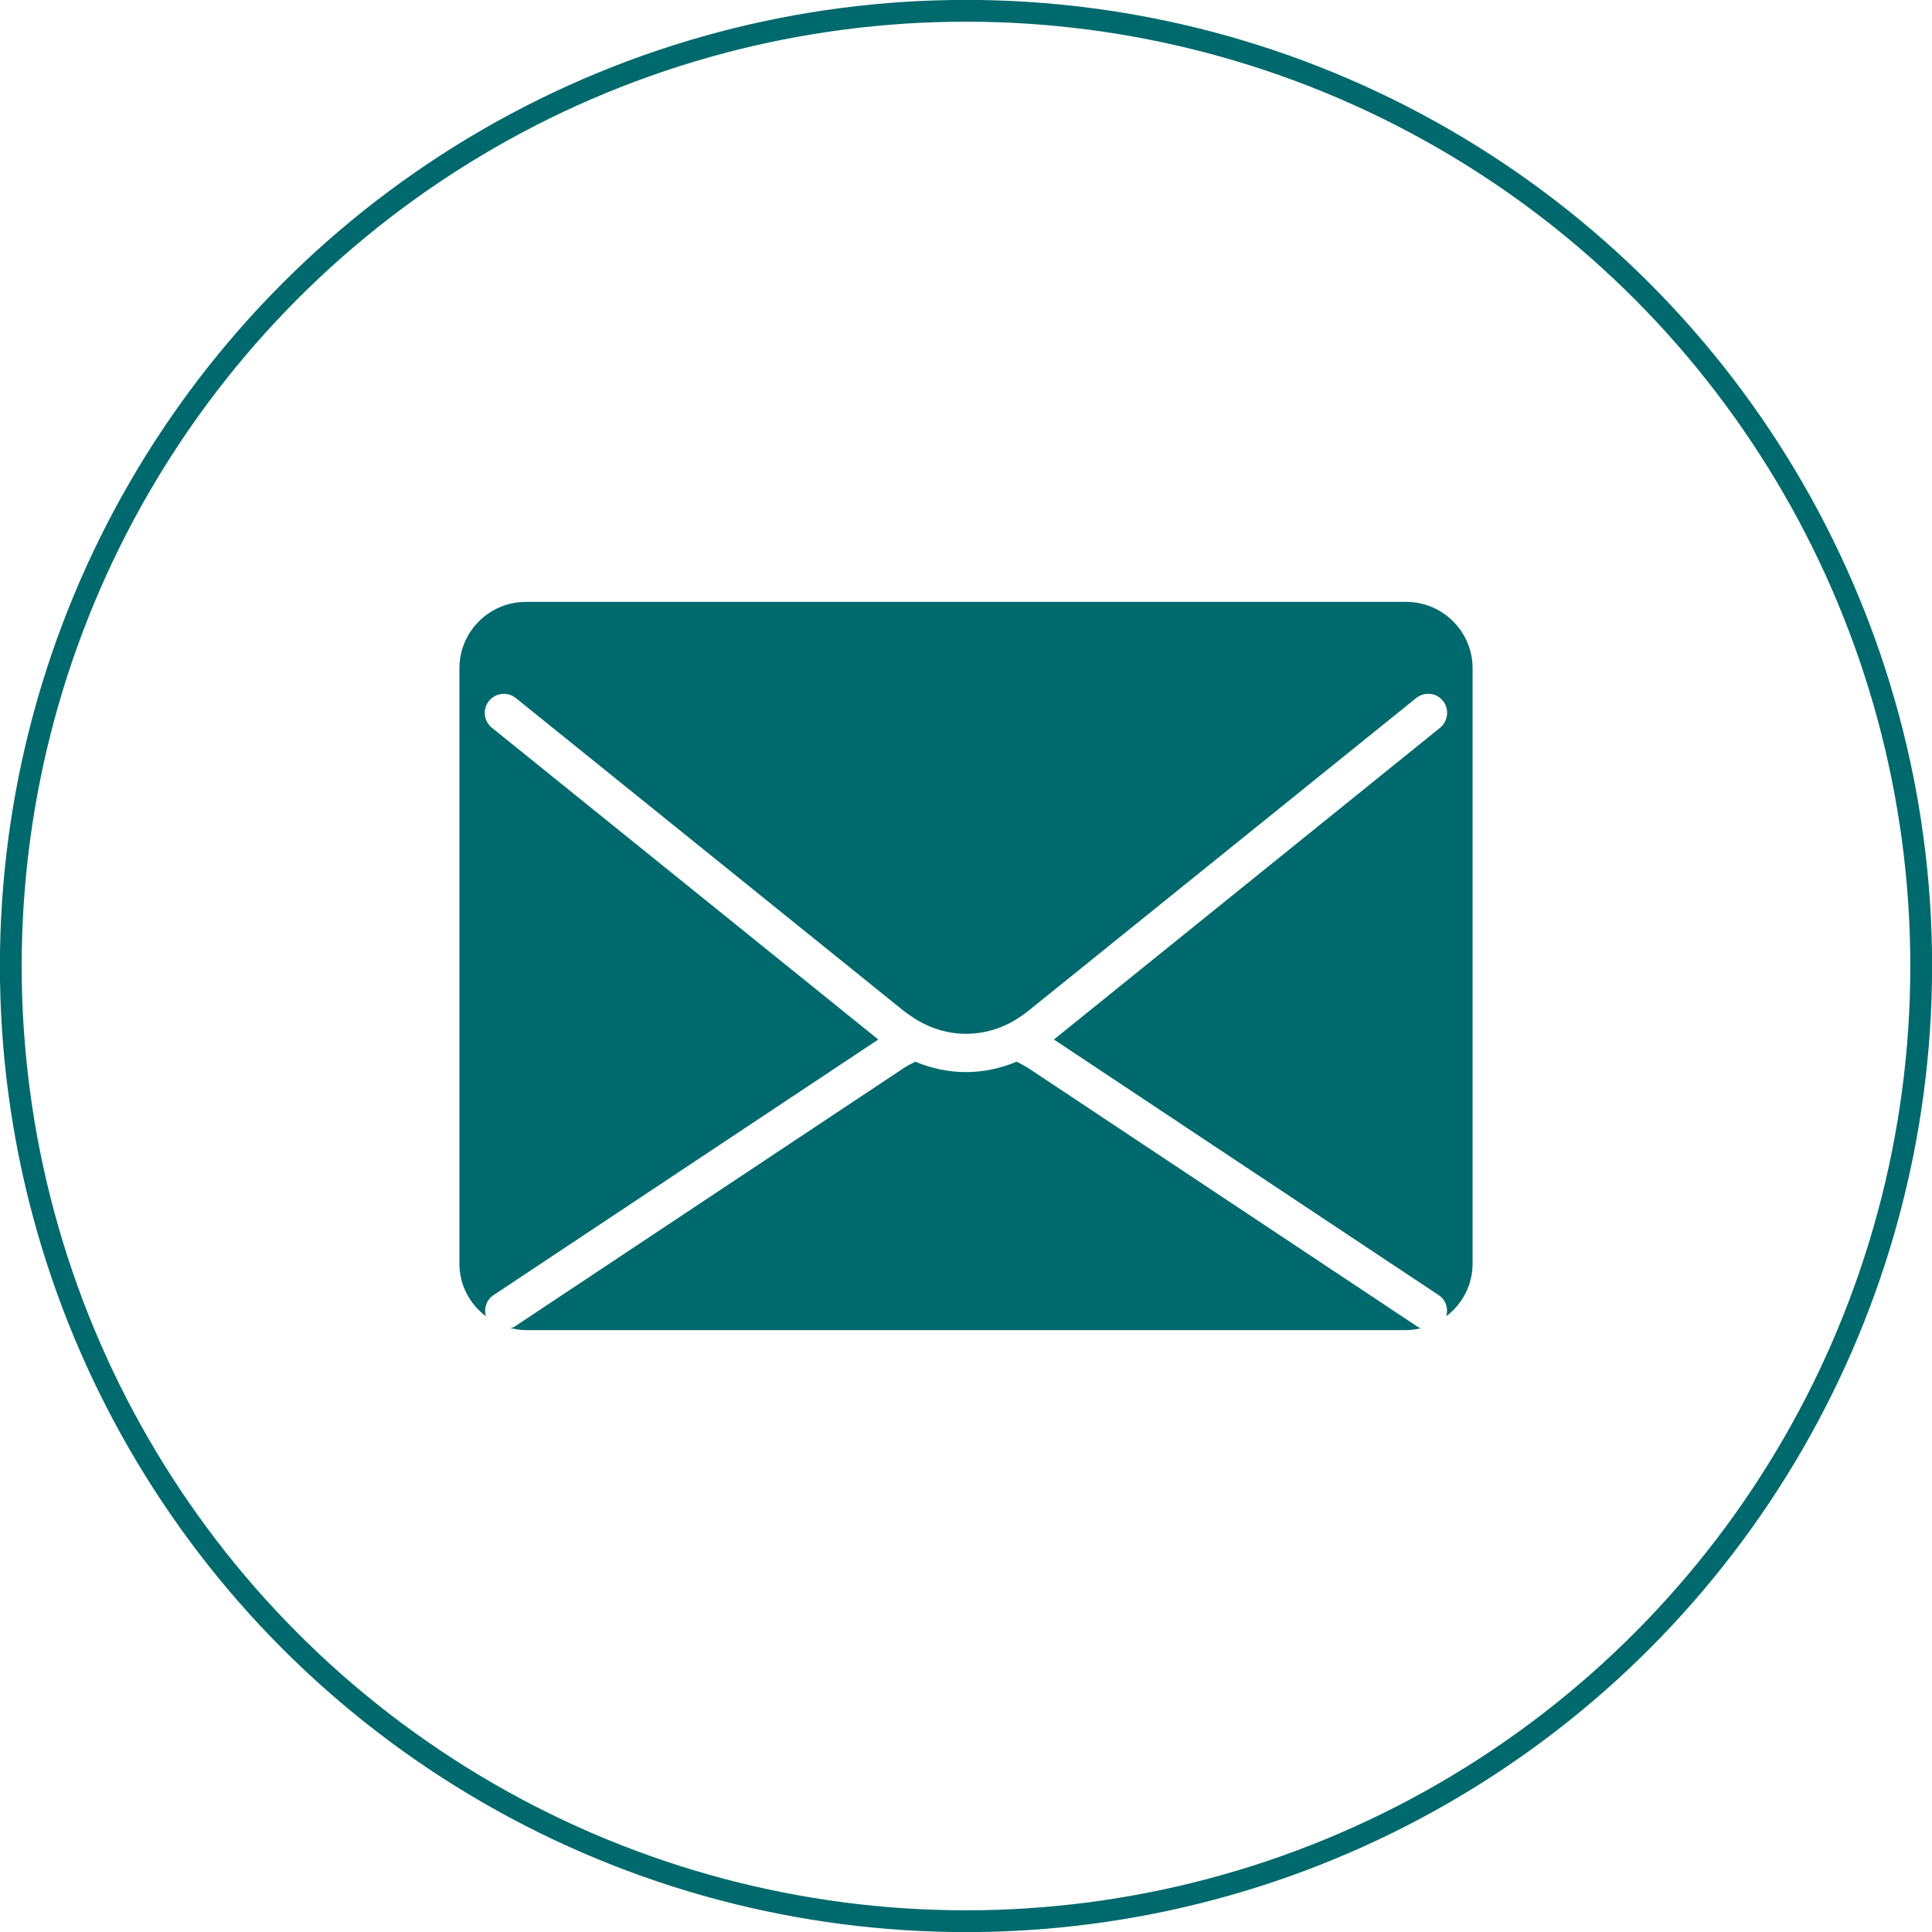
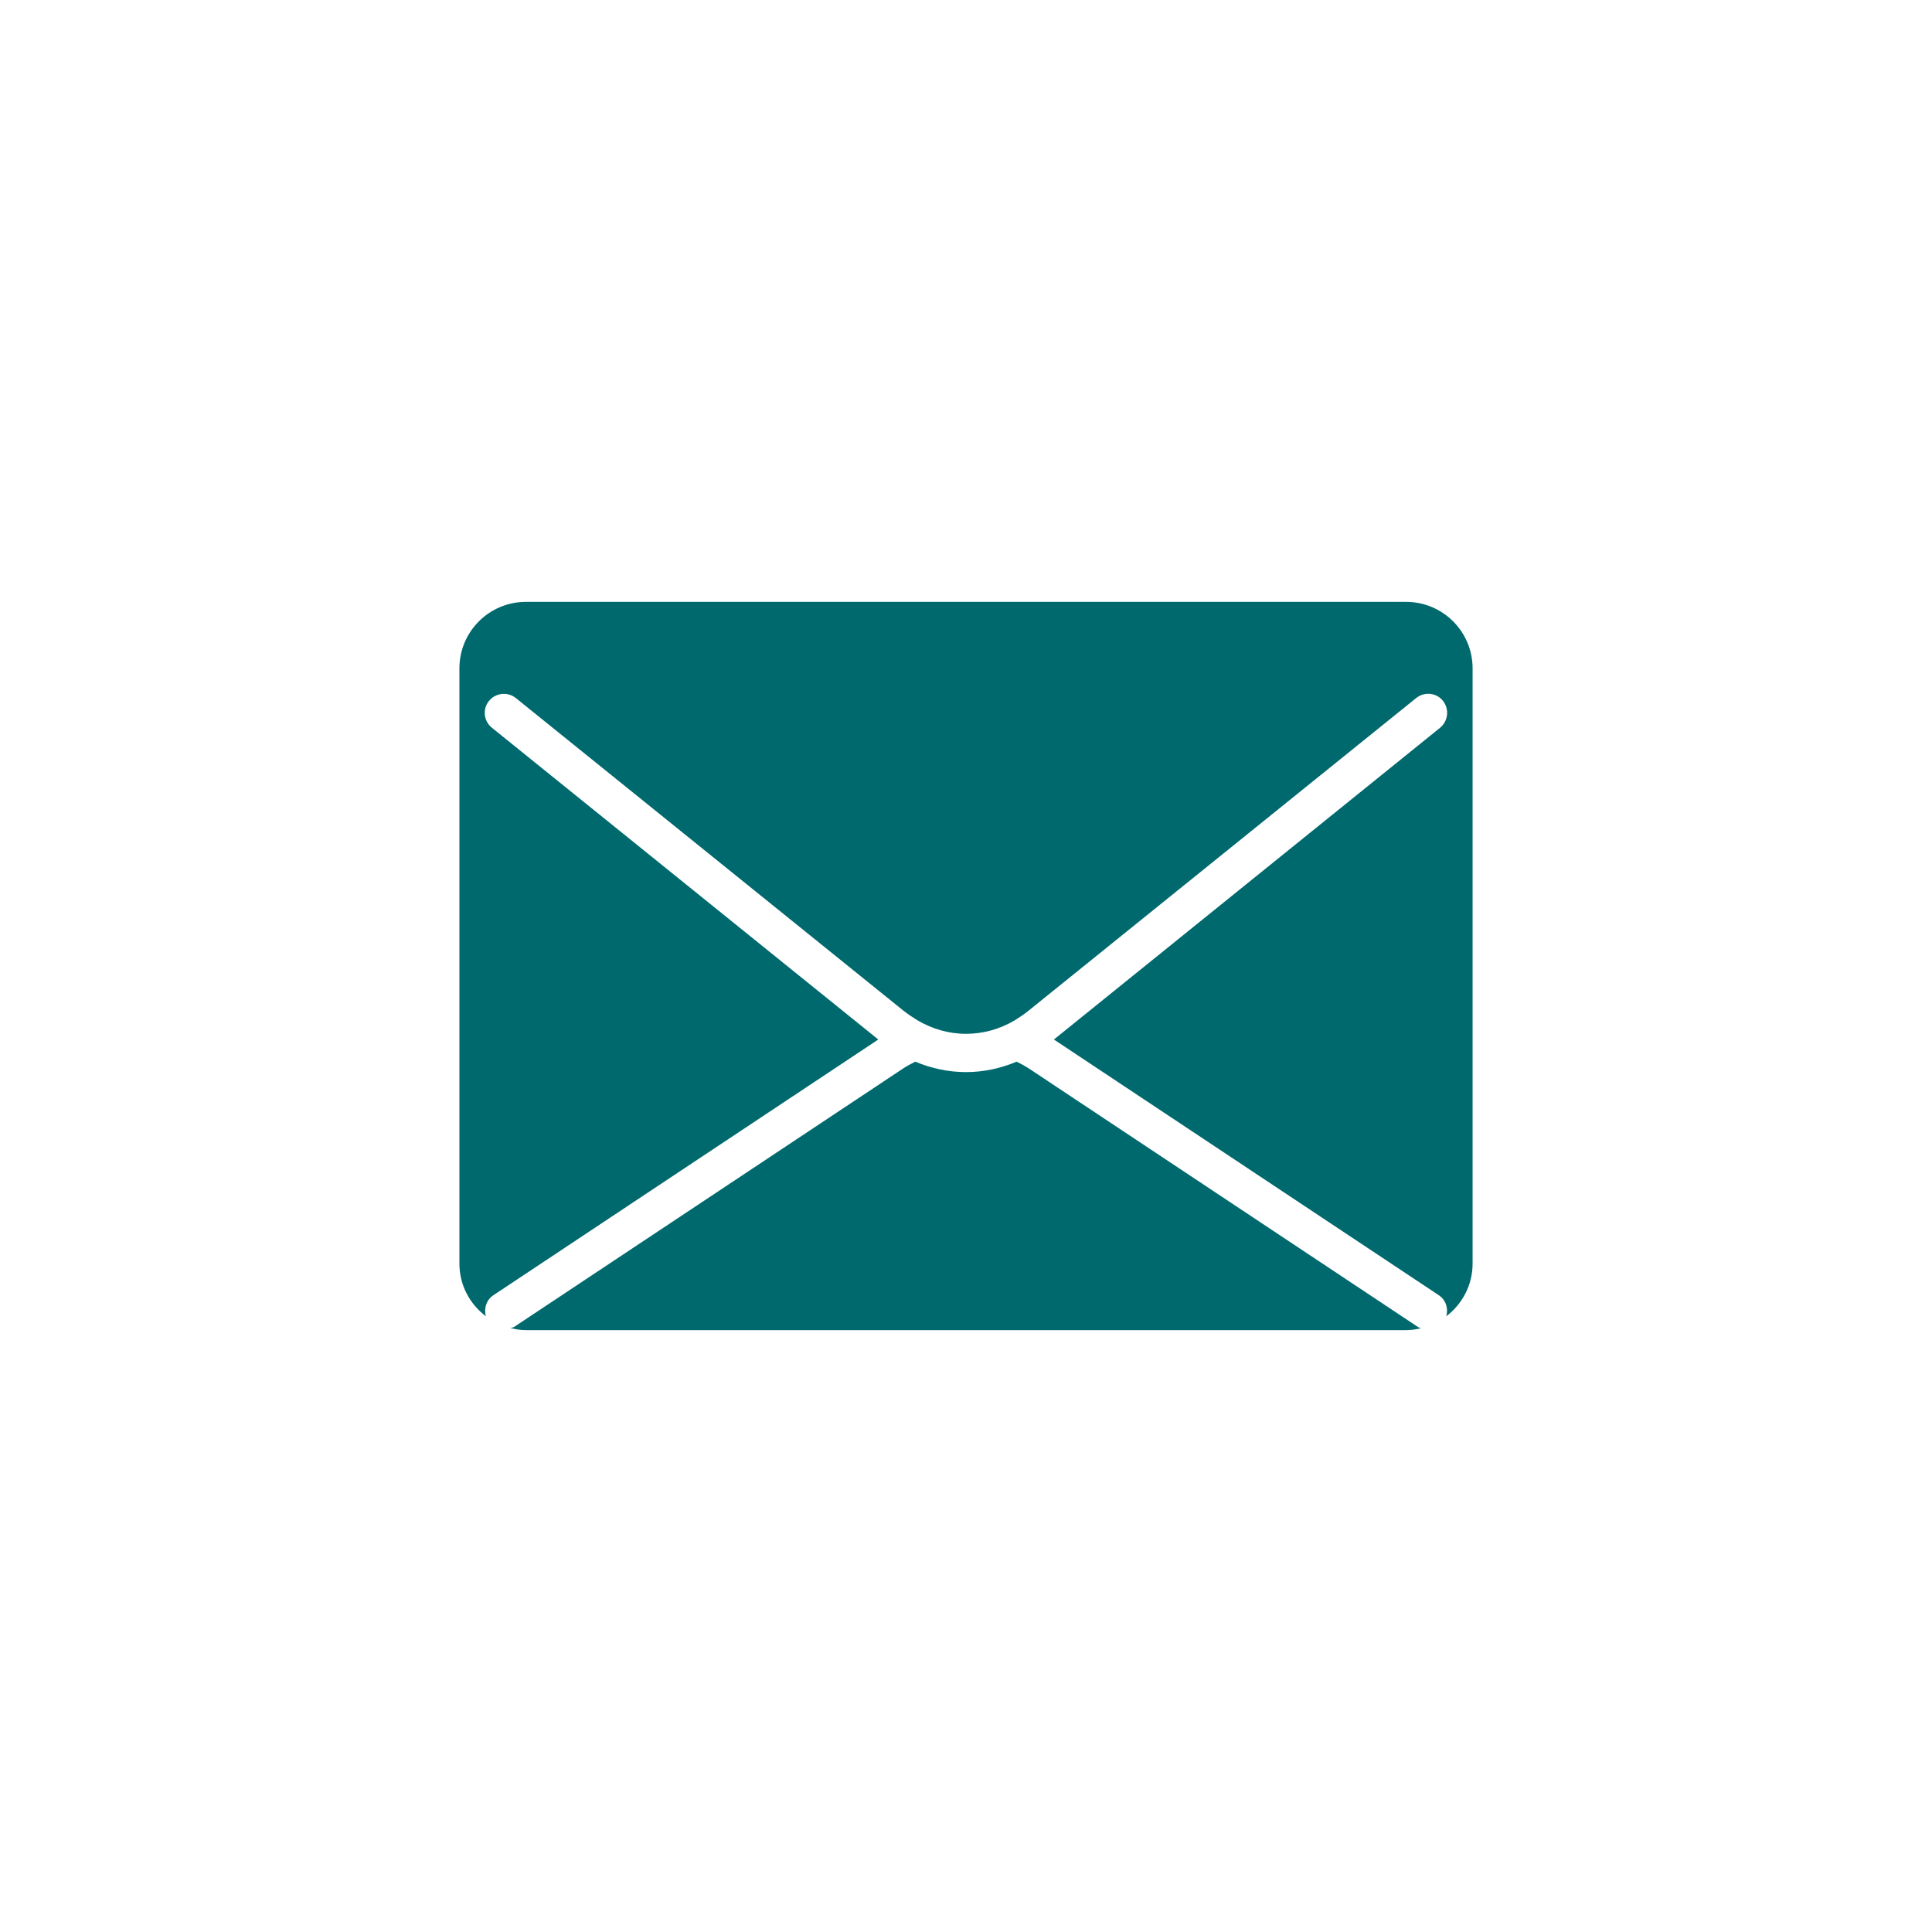
<svg xmlns="http://www.w3.org/2000/svg" id="b" width="101.98" height="101.98" viewBox="0 0 101.98 101.98">
  <g id="c">
    <path d="M54.37,56.44c-.23-.15-.46-.28-.71-.4-.83.35-1.73.55-2.67.55h0c-.94,0-1.84-.2-2.68-.55-.24.12-.48.25-.7.4l-20.47,13.6c-.06.04-.14.04-.2.06.26.06.53.11.82.11h46.46c.27,0,.53-.04.79-.1-.06-.02-.11-.03-.17-.07l-20.47-13.6ZM74.22,31.77H27.76c-1.94,0-3.51,1.57-3.51,3.51v31.42c0,1.14.55,2.14,1.4,2.78-.12-.41.02-.86.39-1.11l20.32-13.5-20.4-16.46c-.43-.35-.5-.98-.15-1.41.35-.43.98-.5,1.41-.16l20.47,16.51c.23.18.47.34.71.49.79.47,1.67.73,2.59.73s1.8-.25,2.6-.73c.24-.15.48-.31.7-.49l20.47-16.51h0c.43-.34,1.07-.28,1.41.16.34.43.27,1.06-.15,1.41l-20.39,16.46,20.32,13.5h0c.37.25.51.7.39,1.11.84-.64,1.39-1.64,1.39-2.78v-31.42c0-1.94-1.57-3.51-3.51-3.51Z" fill="#00696d" />
-     <circle cx="50.99" cy="50.99" r="50.42" fill="none" stroke="#00696d" stroke-miterlimit="10" stroke-width="1.15" />
  </g>
</svg>